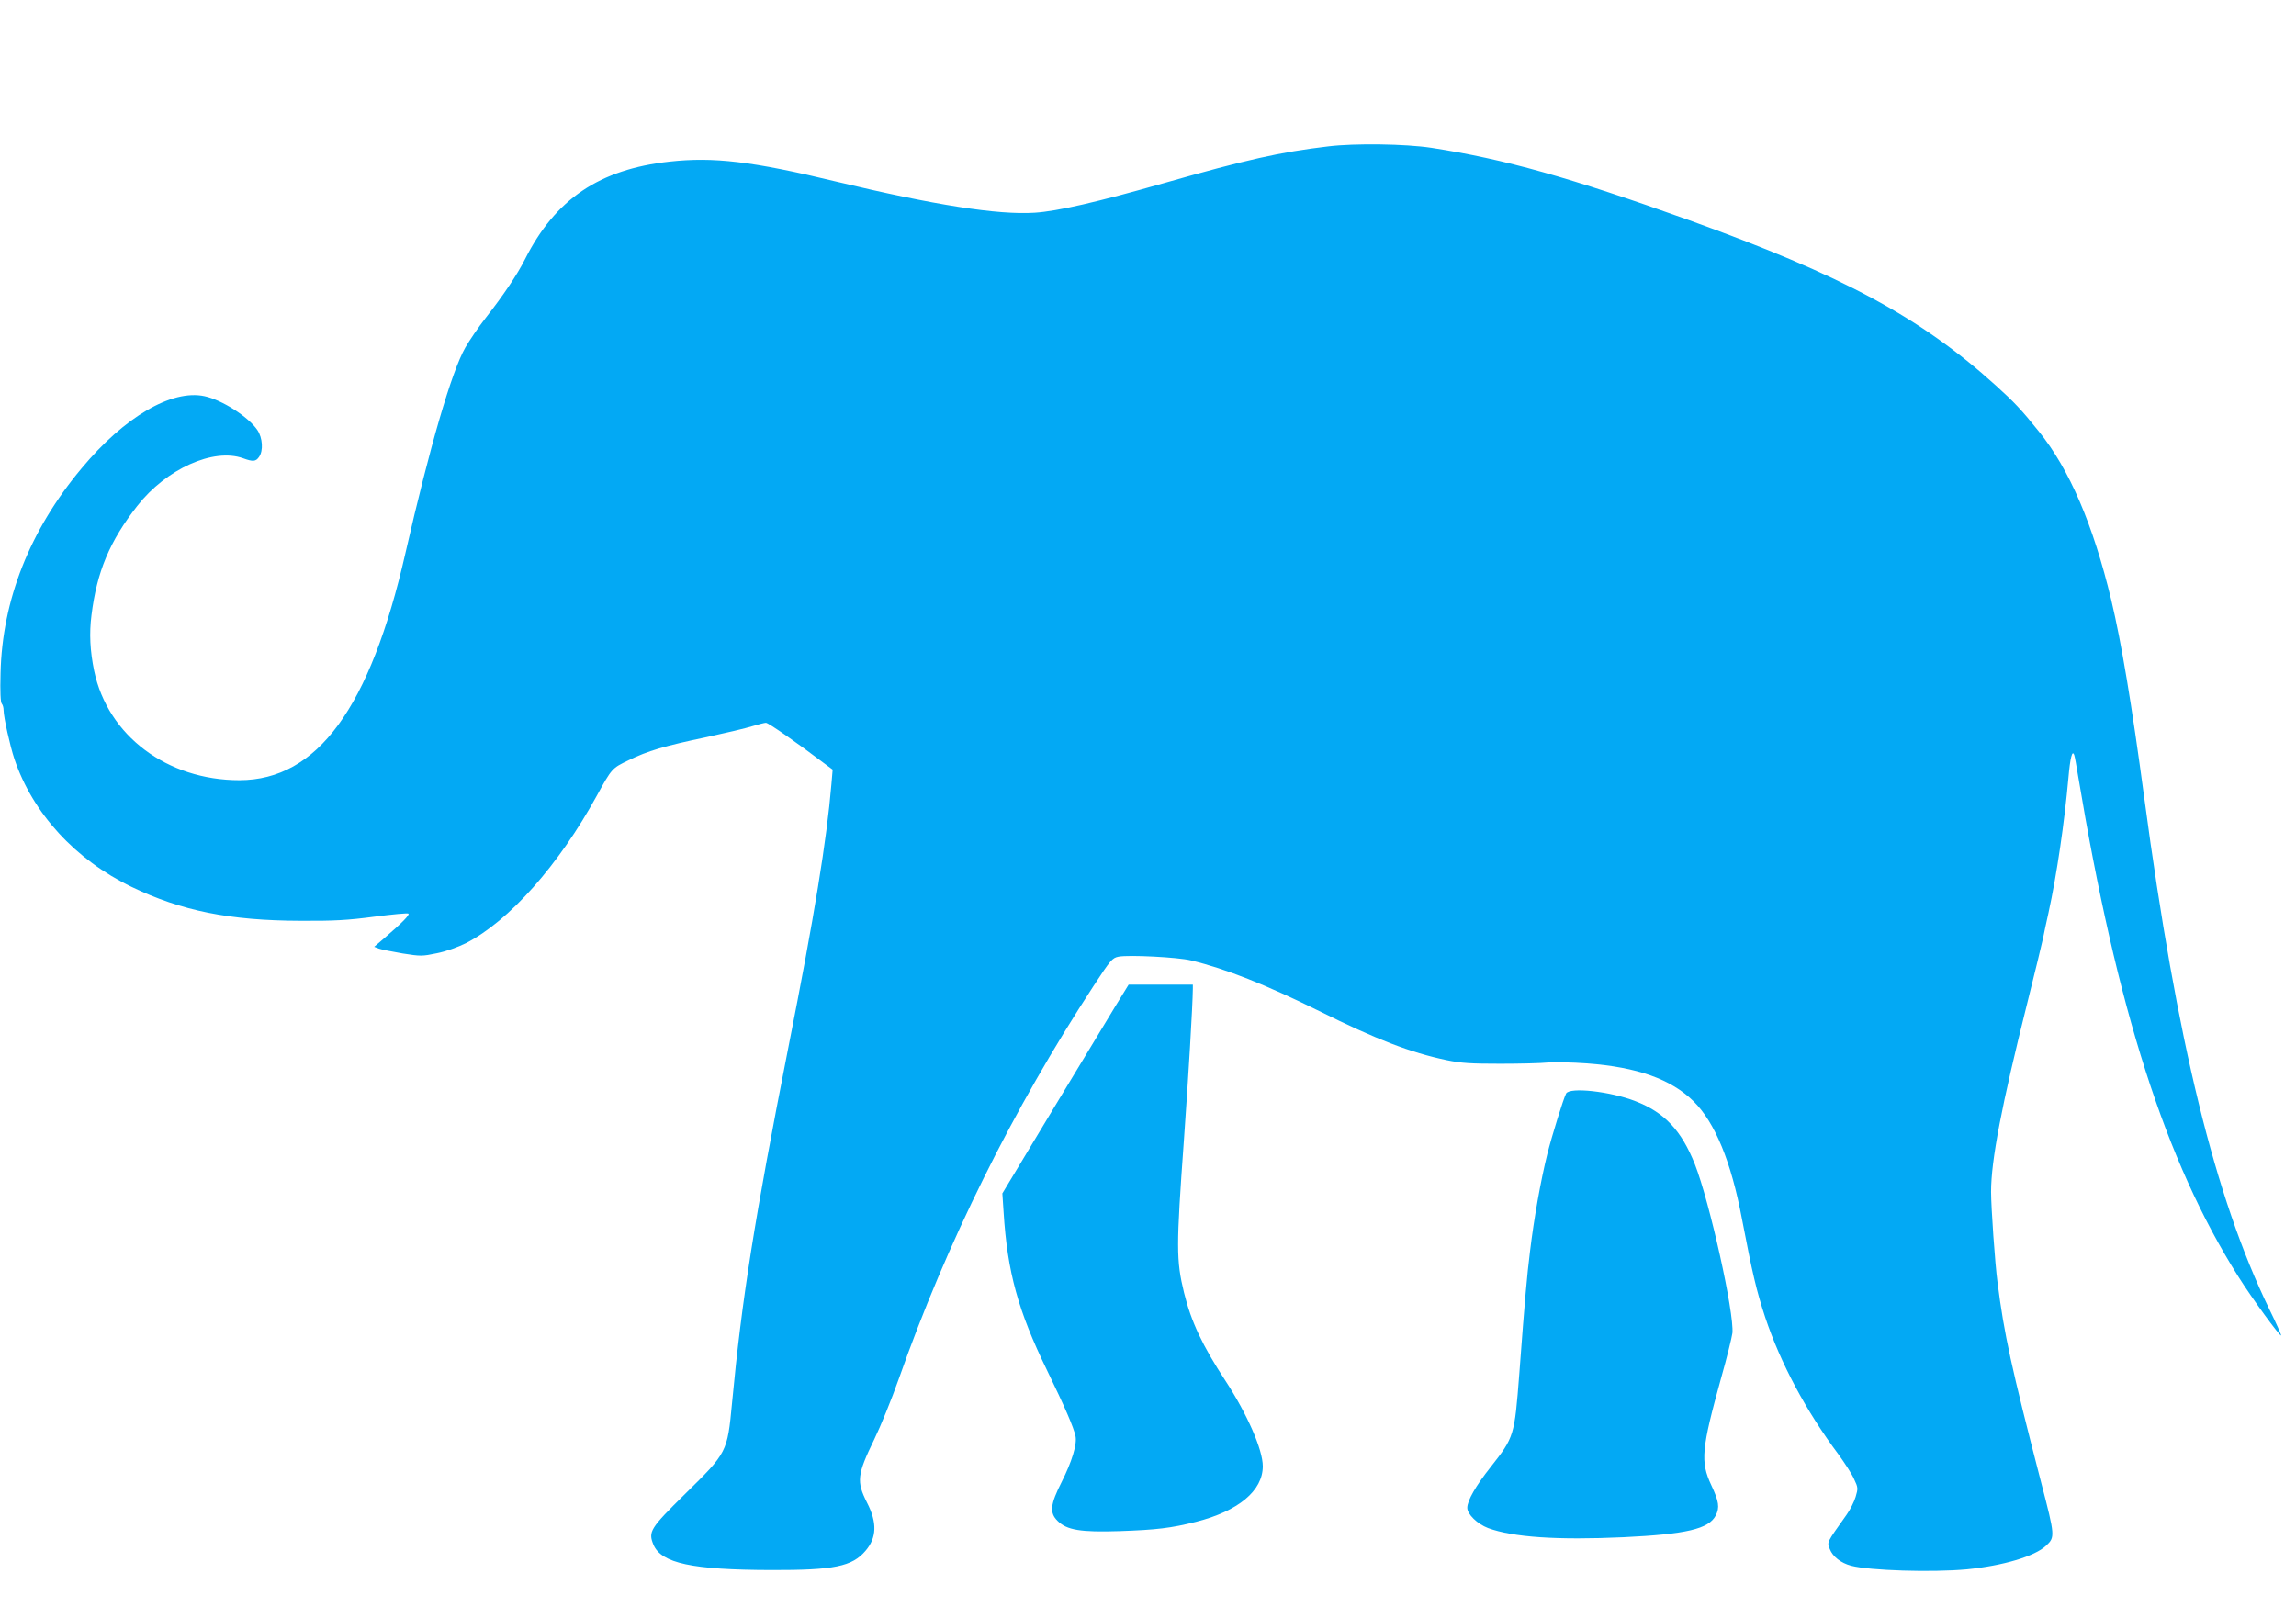
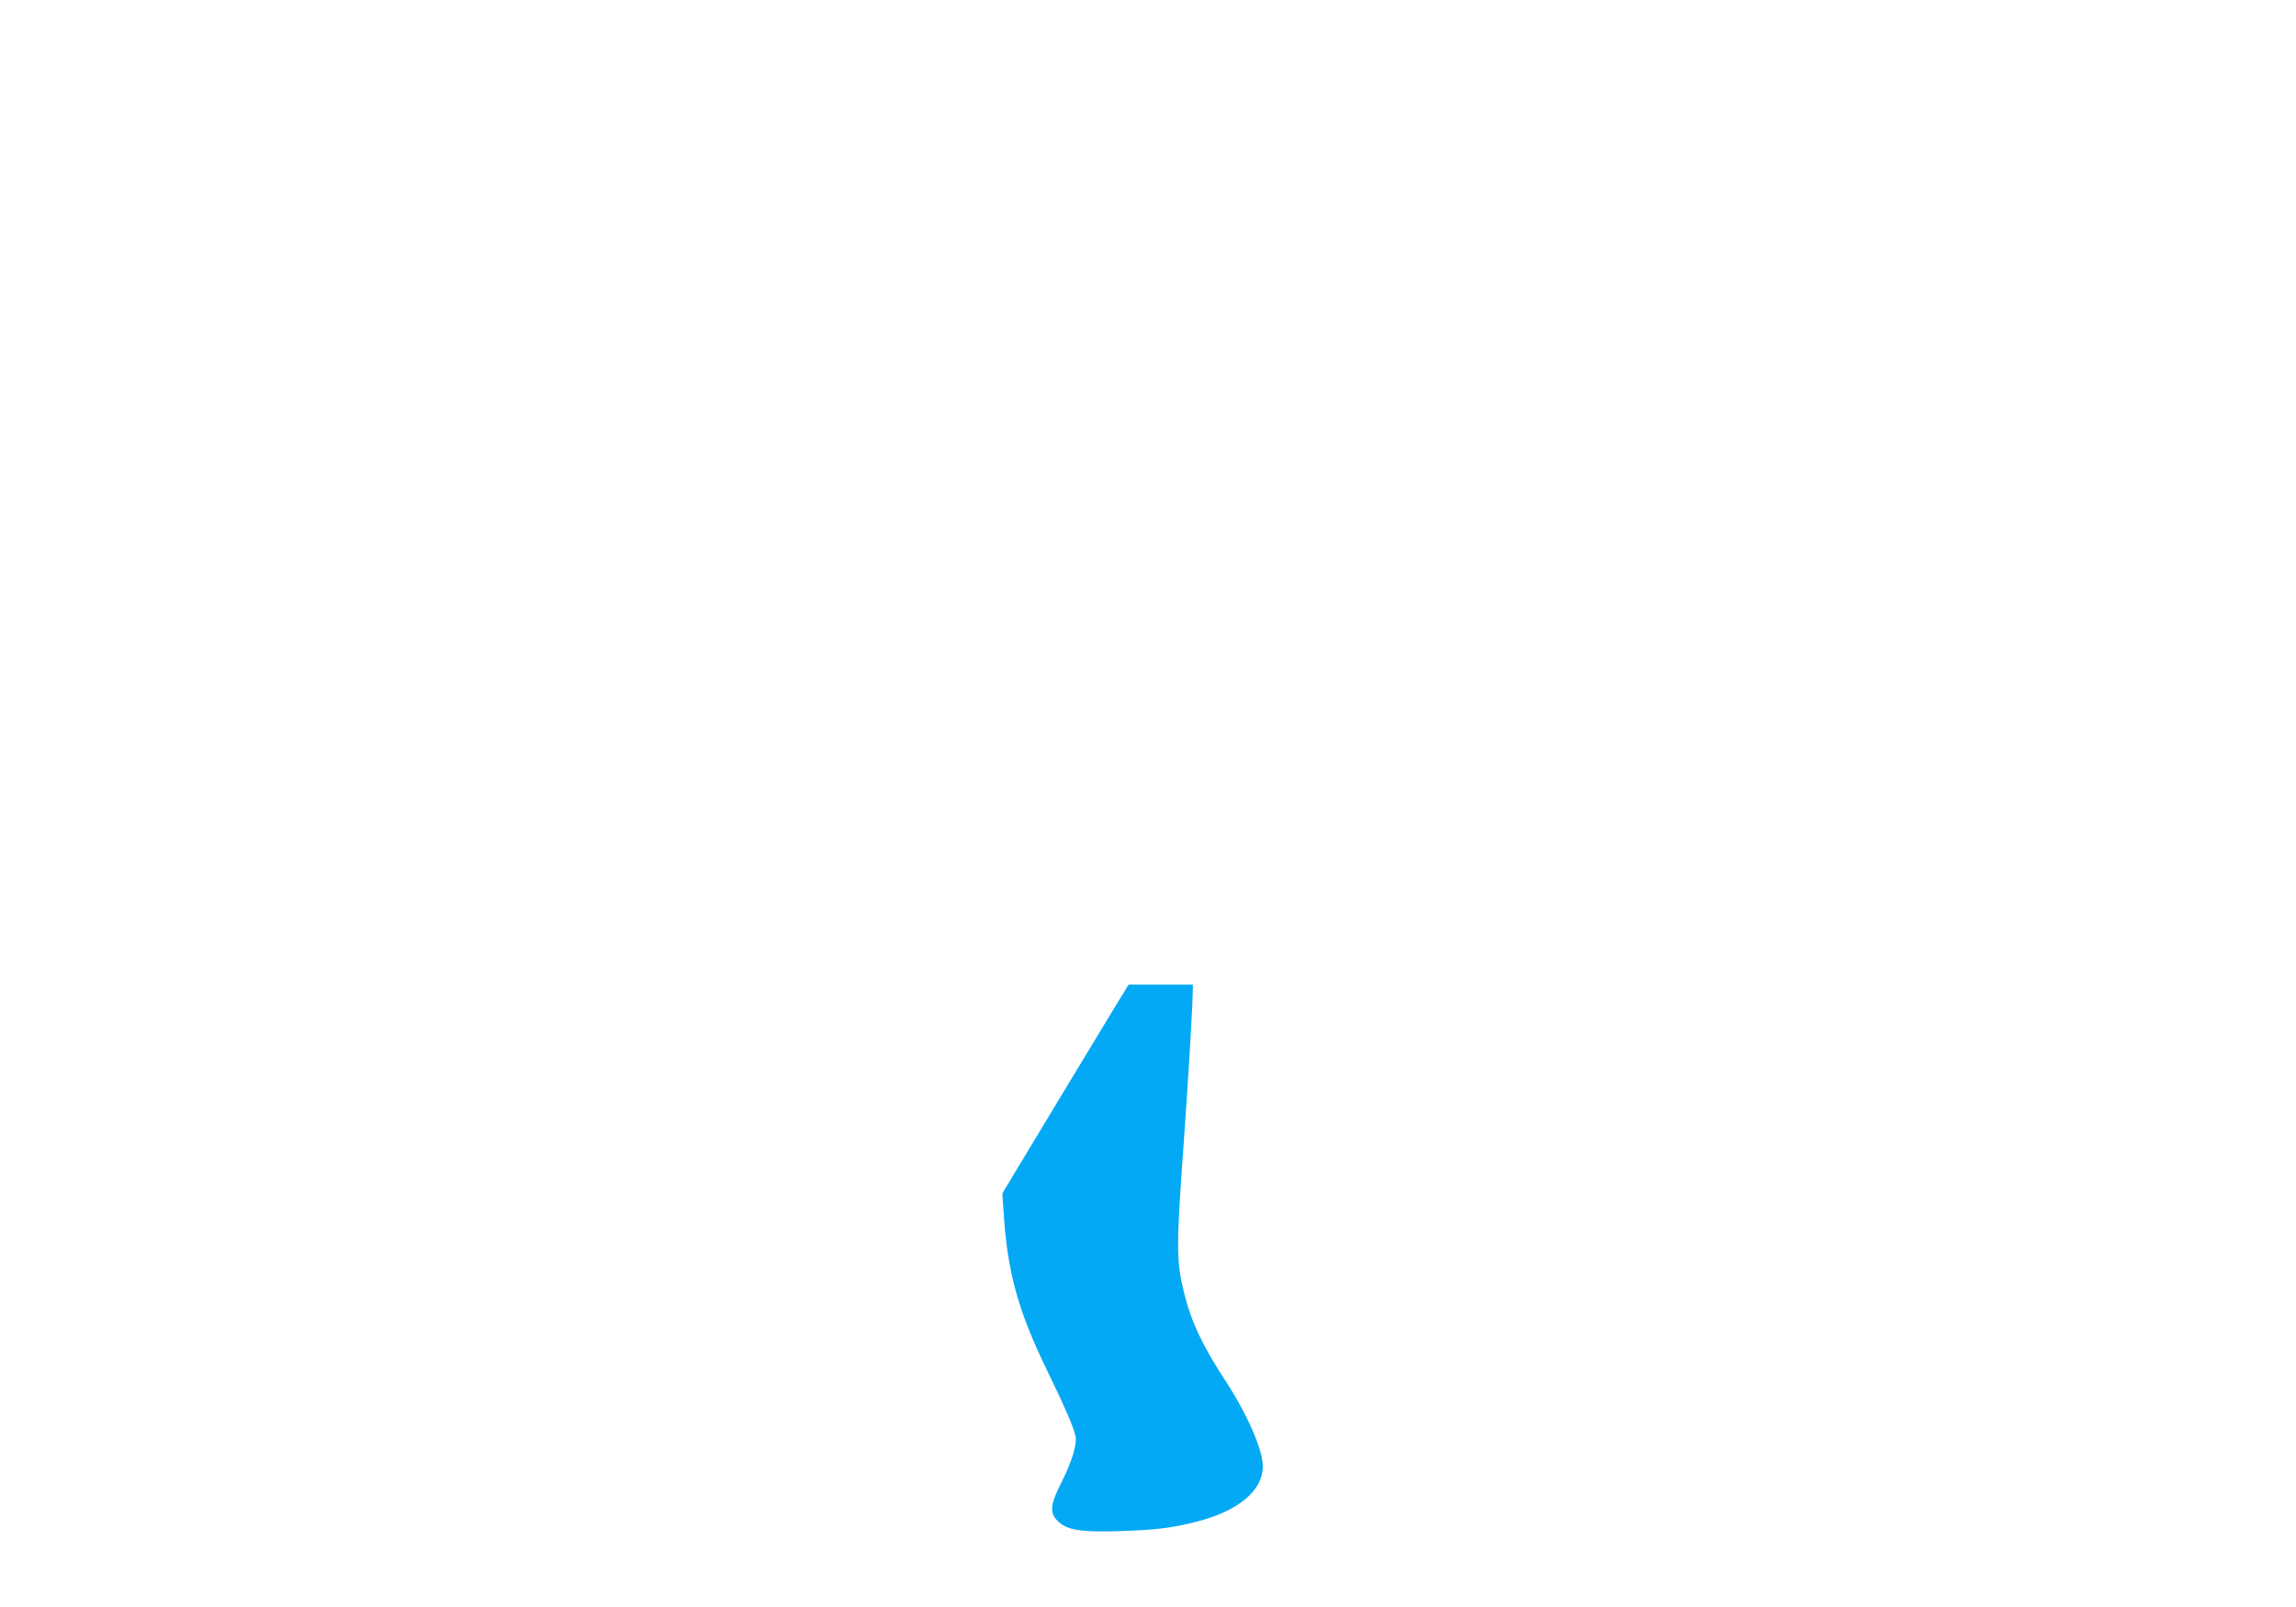
<svg xmlns="http://www.w3.org/2000/svg" version="1.0" width="1280pt" height="896pt" viewBox="0 0 1280 896" preserveAspectRatio="xMidYMid meet">
  <g transform="translate(0,896) scale(0.1,-0.1)" fill="#03a9f4" stroke="none">
-     <path d="M7405 8144 c-269 -32 -452 -73 -913 -204 -376 -107 -598 -158 -724 -166 -205 -13 -557 42 -1108 174 -467 113 -683 138 -927 111 -392 -43 -637 -209 -806 -544 -42 -84 -121 -202 -219 -327 -40 -51 -91 -126 -114 -166 -76 -133 -198 -551 -334 -1147 -197 -863 -491 -1264 -925 -1265 -404 0 -734 248 -810 609 -23 111 -28 210 -15 311 30 243 102 413 255 609 162 207 425 325 590 266 55 -20 71 -19 89 7 25 35 20 107 -9 150 -50 74 -197 168 -295 189 -183 39 -447 -116 -685 -402 -288 -344 -443 -735 -452 -1143 -3 -103 0 -163 7 -170 5 -5 10 -21 10 -36 0 -38 36 -199 60 -271 102 -303 339 -562 654 -714 275 -133 547 -188 941 -189 189 -1 262 3 413 23 100 13 185 21 189 17 8 -7 -34 -50 -136 -138 l-55 -47 26 -10 c14 -5 74 -17 132 -27 101 -16 110 -16 191 1 51 10 117 34 162 56 242 124 518 435 731 824 83 151 84 152 176 196 106 52 200 80 435 129 106 23 221 50 255 61 33 10 68 19 76 19 14 0 173 -111 318 -221 l54 -40 -7 -82 c-26 -310 -95 -736 -240 -1467 -189 -960 -259 -1399 -314 -1983 -26 -275 -27 -276 -262 -507 -195 -192 -206 -210 -176 -283 44 -103 215 -140 657 -141 350 -1 451 20 525 107 63 73 66 157 9 268 -60 119 -56 156 40 354 35 72 96 222 136 335 266 757 637 1505 1086 2192 96 147 105 157 140 164 58 11 332 -3 404 -21 195 -47 416 -135 714 -282 318 -158 510 -232 711 -274 83 -17 135 -20 300 -20 110 0 229 3 265 7 36 3 134 1 217 -5 281 -21 469 -88 594 -211 120 -118 210 -337 270 -655 59 -307 81 -401 130 -550 85 -255 228 -523 409 -765 34 -47 74 -108 86 -136 23 -48 23 -53 9 -100 -8 -27 -30 -71 -50 -99 -115 -162 -109 -151 -94 -192 16 -42 62 -78 119 -93 102 -27 451 -38 645 -20 201 20 378 72 442 132 50 47 50 53 -27 349 -168 651 -207 828 -244 1119 -14 102 -36 421 -36 505 0 175 59 483 201 1049 44 177 84 341 89 366 5 25 18 88 30 140 47 215 89 505 111 750 10 116 22 163 33 129 3 -8 12 -59 21 -114 217 -1303 487 -2149 893 -2792 75 -120 233 -336 239 -329 2 2 -27 68 -66 147 -303 625 -515 1491 -696 2844 -72 537 -128 870 -185 1110 -101 420 -233 729 -404 940 -97 121 -137 163 -241 257 -419 379 -854 613 -1710 921 -661 237 -1027 340 -1435 403 -145 22 -426 26 -575 8z" />
    <path d="M6217 3348 c-41 -68 -199 -330 -352 -582 l-277 -460 7 -105 c21 -334 81 -550 242 -881 99 -204 149 -319 159 -368 9 -45 -20 -141 -77 -254 -64 -126 -69 -173 -23 -218 51 -51 128 -64 344 -57 207 7 290 17 428 52 236 60 372 173 372 310 0 92 -87 291 -208 476 -129 197 -191 329 -231 491 -44 181 -44 254 -1 848 25 349 49 751 50 848 l0 22 -179 0 -179 0 -75 -122z" />
-     <path d="M8731 2863 c-16 -31 -79 -235 -105 -338 -36 -145 -74 -356 -96 -540 -18 -145 -28 -257 -60 -685 -27 -347 -28 -352 -160 -520 -84 -106 -130 -187 -130 -227 0 -36 56 -90 116 -113 138 -51 386 -68 755 -51 351 17 475 46 514 121 23 45 18 78 -25 170 -61 131 -55 200 56 600 32 113 59 224 62 247 11 112 -127 732 -209 941 -75 189 -169 289 -331 352 -141 55 -367 80 -387 43z" />
  </g>
</svg>